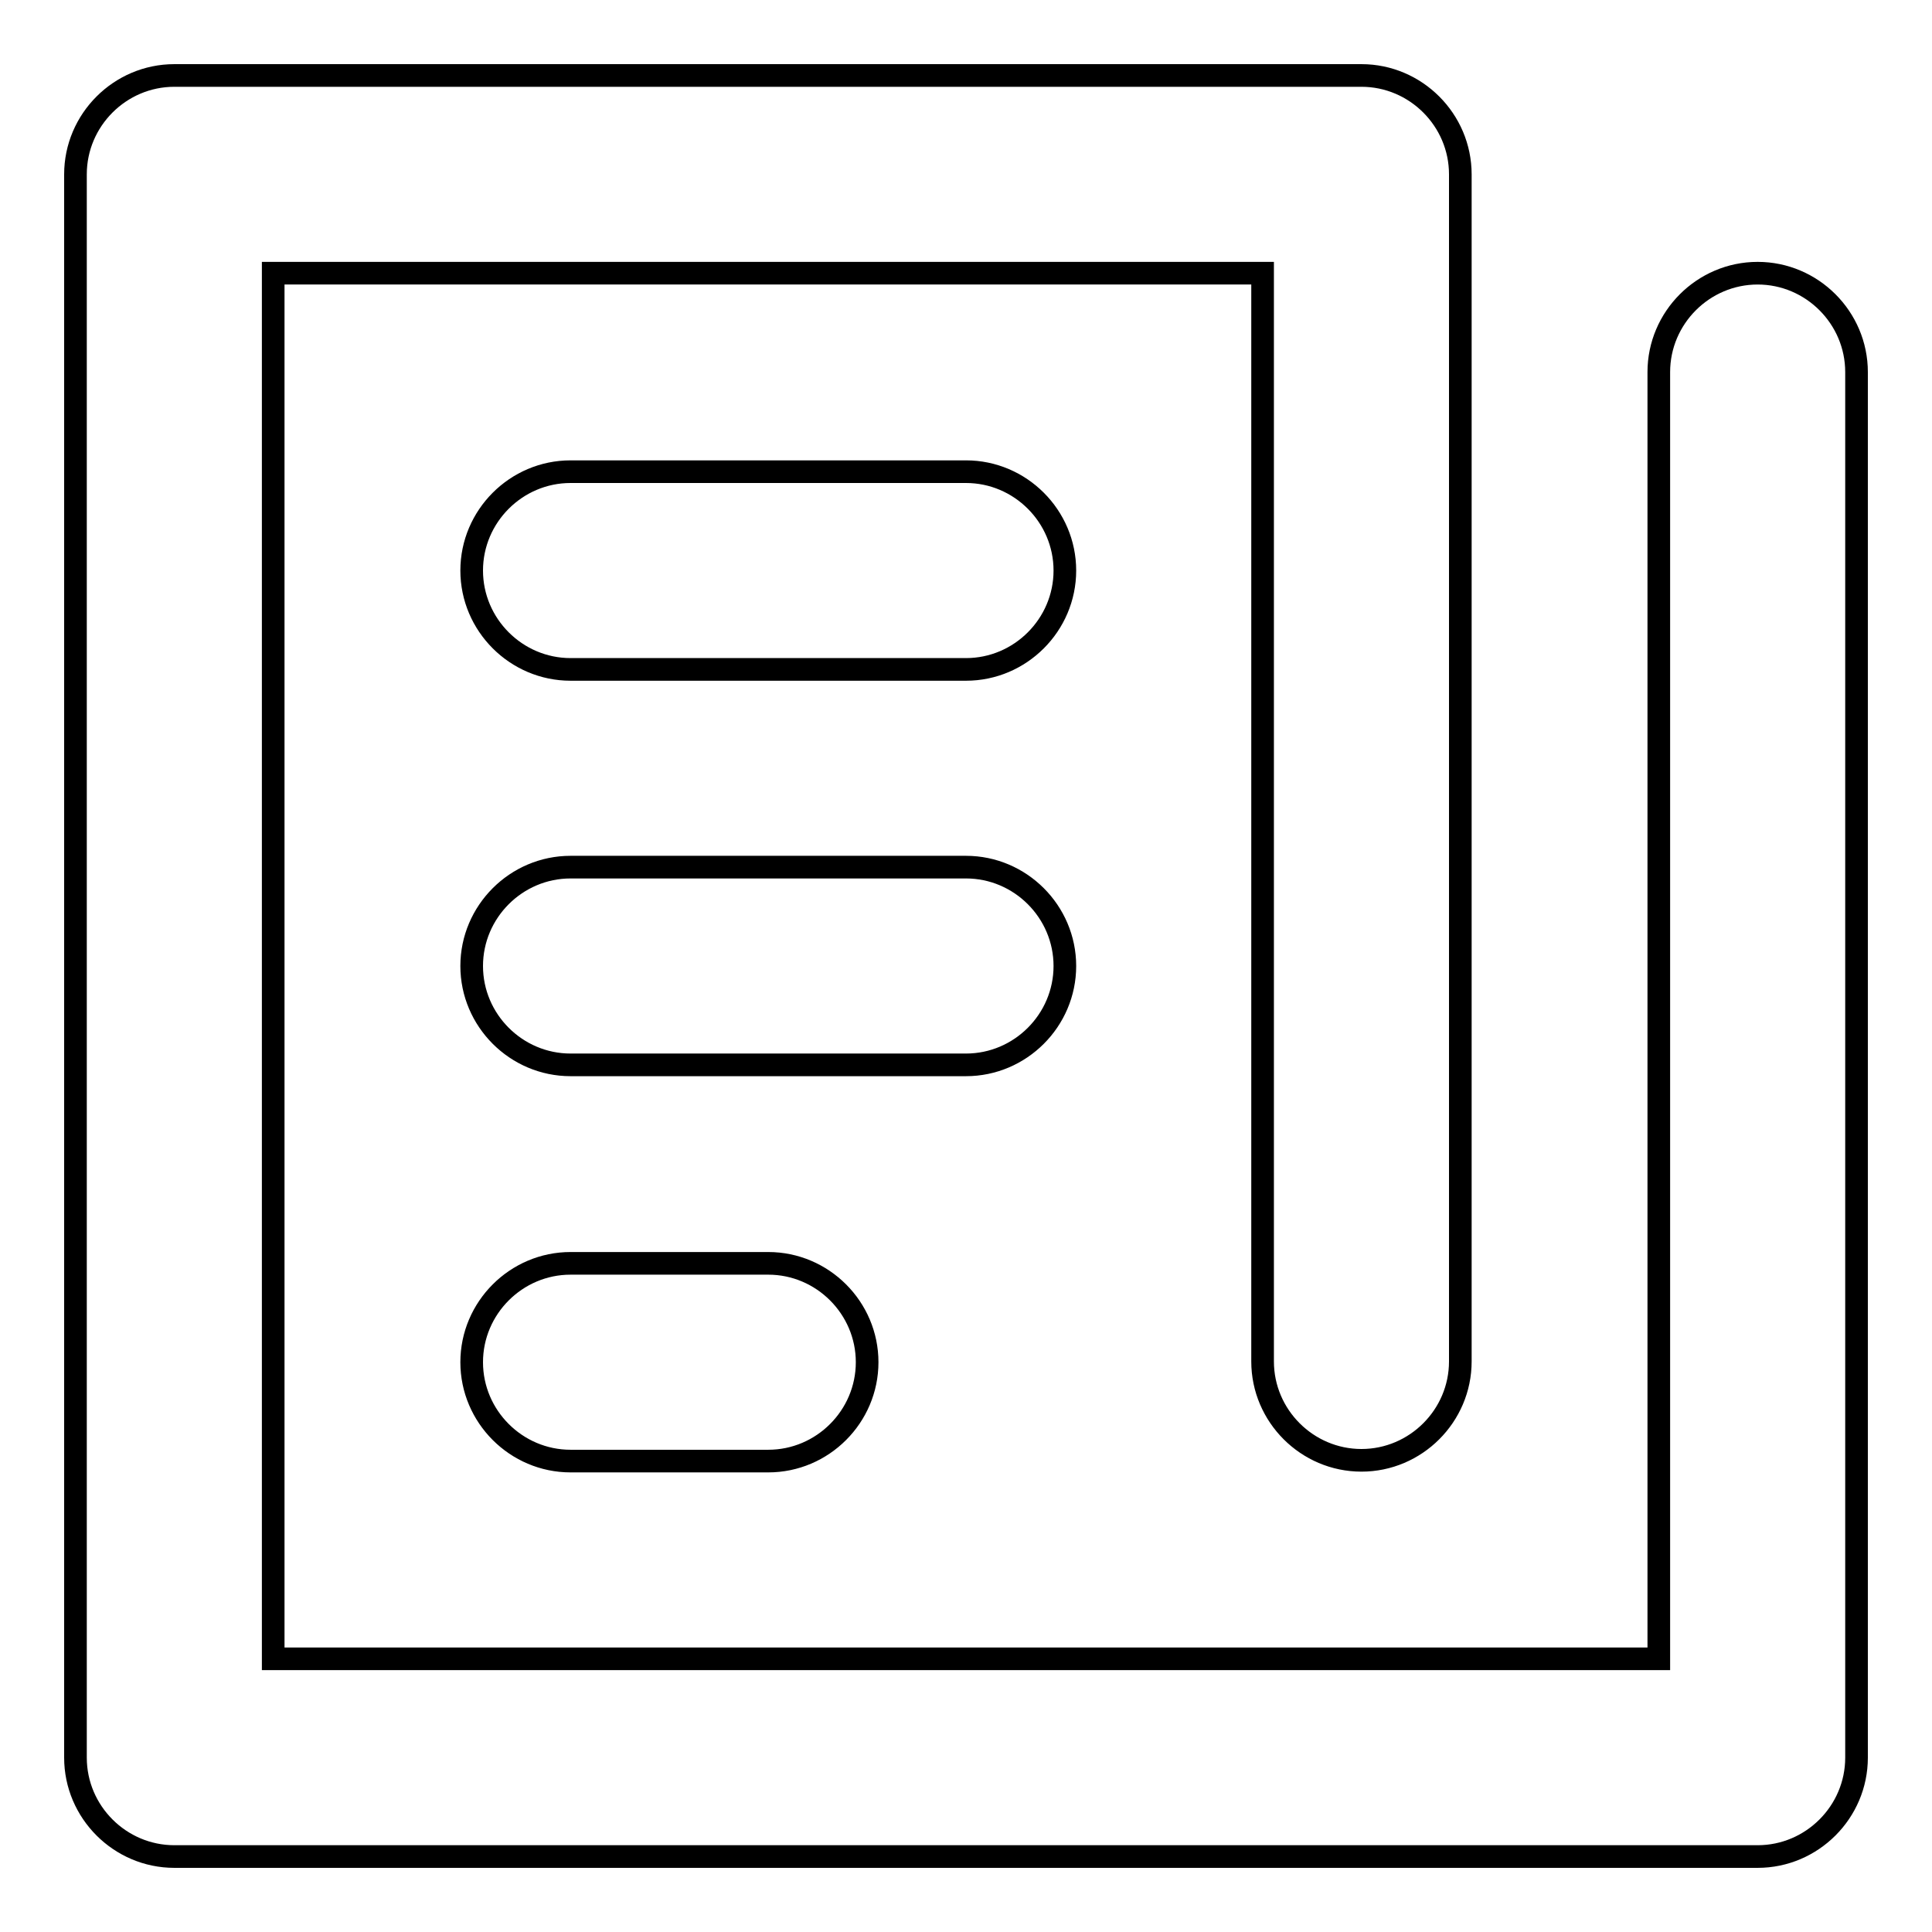
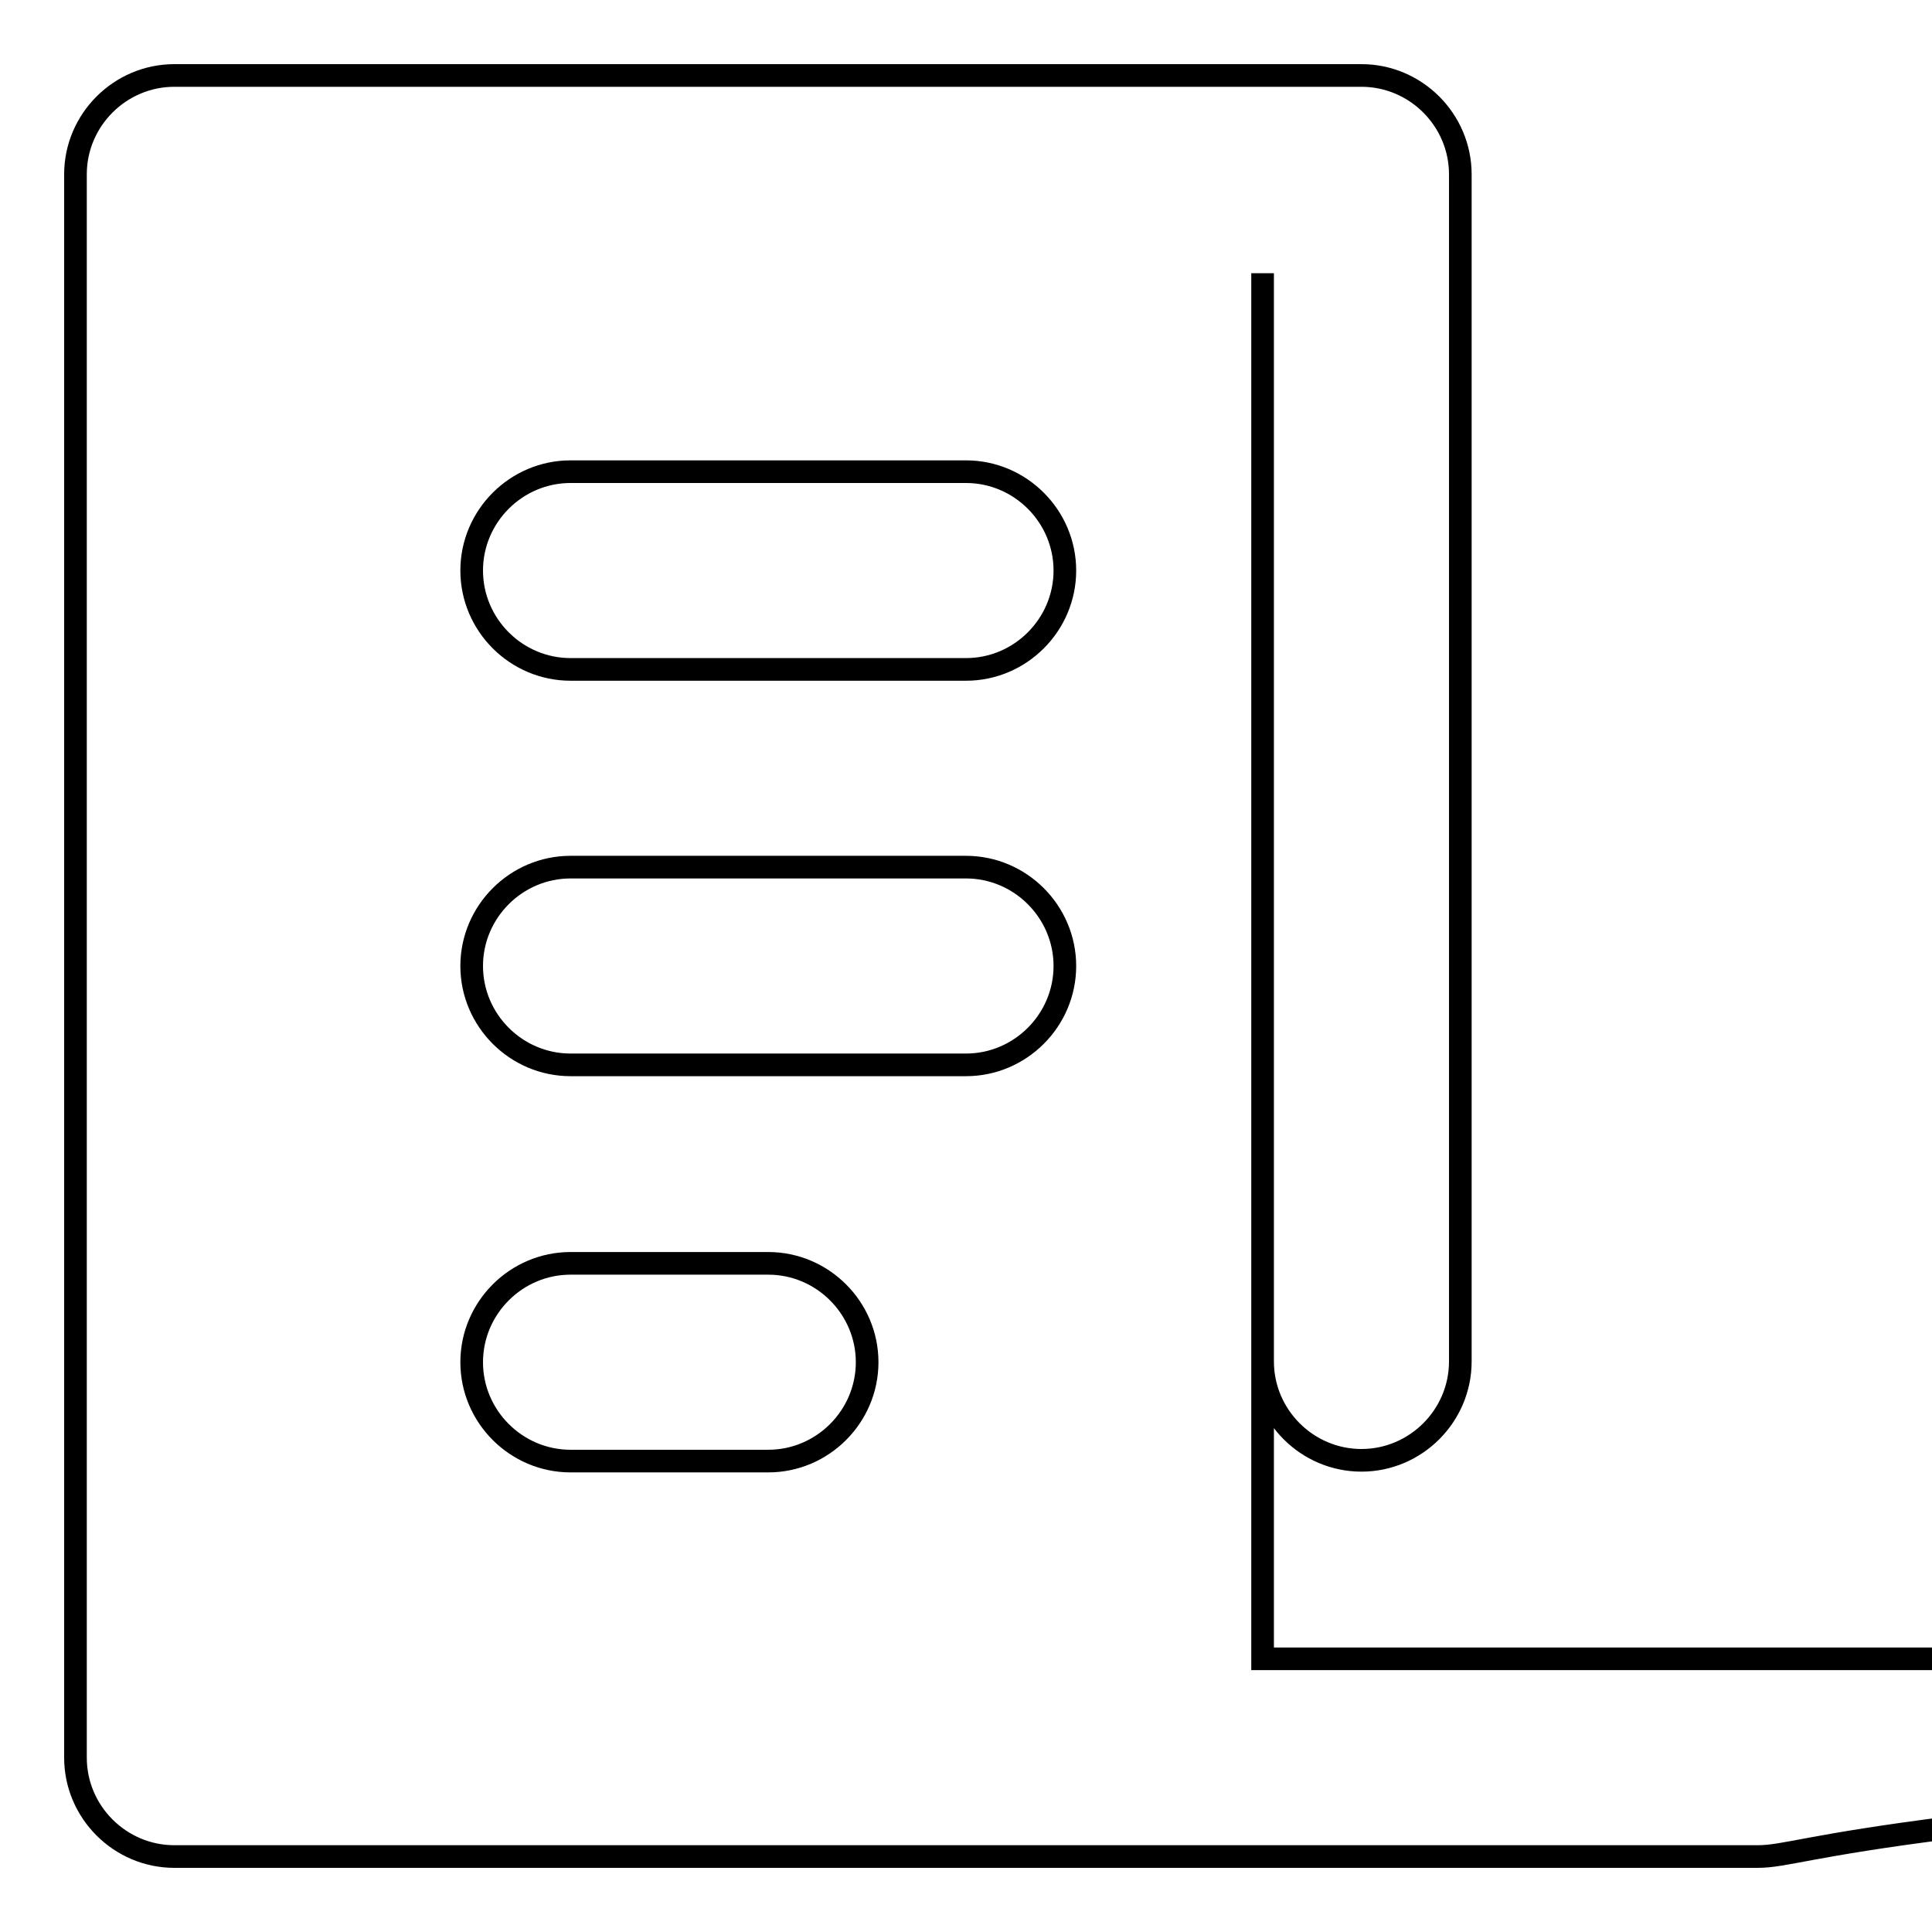
<svg xmlns="http://www.w3.org/2000/svg" version="1.1" x="0px" y="0px" viewBox="0 0 256 256" enable-background="new 0 0 256 256" xml:space="preserve">
  <g>
-     <path stroke-width="3" fill-opacity="0" stroke="#000000" d="M232.9,246H23.1c-7.2,0-13.1-5.9-13.1-13.1V23.1C10,15.9,15.9,10,23.1,10h157.3c7.2,0,13.1,5.9,13.1,13.1 v157.3c0,7.2-5.9,13.1-13.1,13.1s-13.1-5.9-13.1-13.1V36.2H36.2v183.6h183.6V49.3c0-7.2,5.9-13.1,13.1-13.1 c7.2,0,13.1,5.9,13.1,13.1v183.6C246,240.1,240.1,246,232.9,246z M128,88.7H75.6c-7.2,0-13.1-5.9-13.1-13.1 c0-7.2,5.9-13.1,13.1-13.1H128c7.2,0,13.1,5.9,13.1,13.1C141.1,82.8,135.2,88.7,128,88.7z M128,141.1H75.6 c-7.2,0-13.1-5.9-13.1-13.1c0-7.2,5.9-13.1,13.1-13.1H128c7.2,0,13.1,5.9,13.1,13.1C141.1,135.2,135.2,141.1,128,141.1z  M101.8,193.6H75.6c-7.2,0-13.1-5.9-13.1-13.1s5.9-13.1,13.1-13.1h26.2c7.2,0,13.1,5.9,13.1,13.1S109,193.6,101.8,193.6z" />
+     <path stroke-width="3" fill-opacity="0" stroke="#000000" d="M232.9,246H23.1c-7.2,0-13.1-5.9-13.1-13.1V23.1C10,15.9,15.9,10,23.1,10h157.3c7.2,0,13.1,5.9,13.1,13.1 v157.3c0,7.2-5.9,13.1-13.1,13.1s-13.1-5.9-13.1-13.1V36.2v183.6h183.6V49.3c0-7.2,5.9-13.1,13.1-13.1 c7.2,0,13.1,5.9,13.1,13.1v183.6C246,240.1,240.1,246,232.9,246z M128,88.7H75.6c-7.2,0-13.1-5.9-13.1-13.1 c0-7.2,5.9-13.1,13.1-13.1H128c7.2,0,13.1,5.9,13.1,13.1C141.1,82.8,135.2,88.7,128,88.7z M128,141.1H75.6 c-7.2,0-13.1-5.9-13.1-13.1c0-7.2,5.9-13.1,13.1-13.1H128c7.2,0,13.1,5.9,13.1,13.1C141.1,135.2,135.2,141.1,128,141.1z  M101.8,193.6H75.6c-7.2,0-13.1-5.9-13.1-13.1s5.9-13.1,13.1-13.1h26.2c7.2,0,13.1,5.9,13.1,13.1S109,193.6,101.8,193.6z" />
  </g>
</svg>